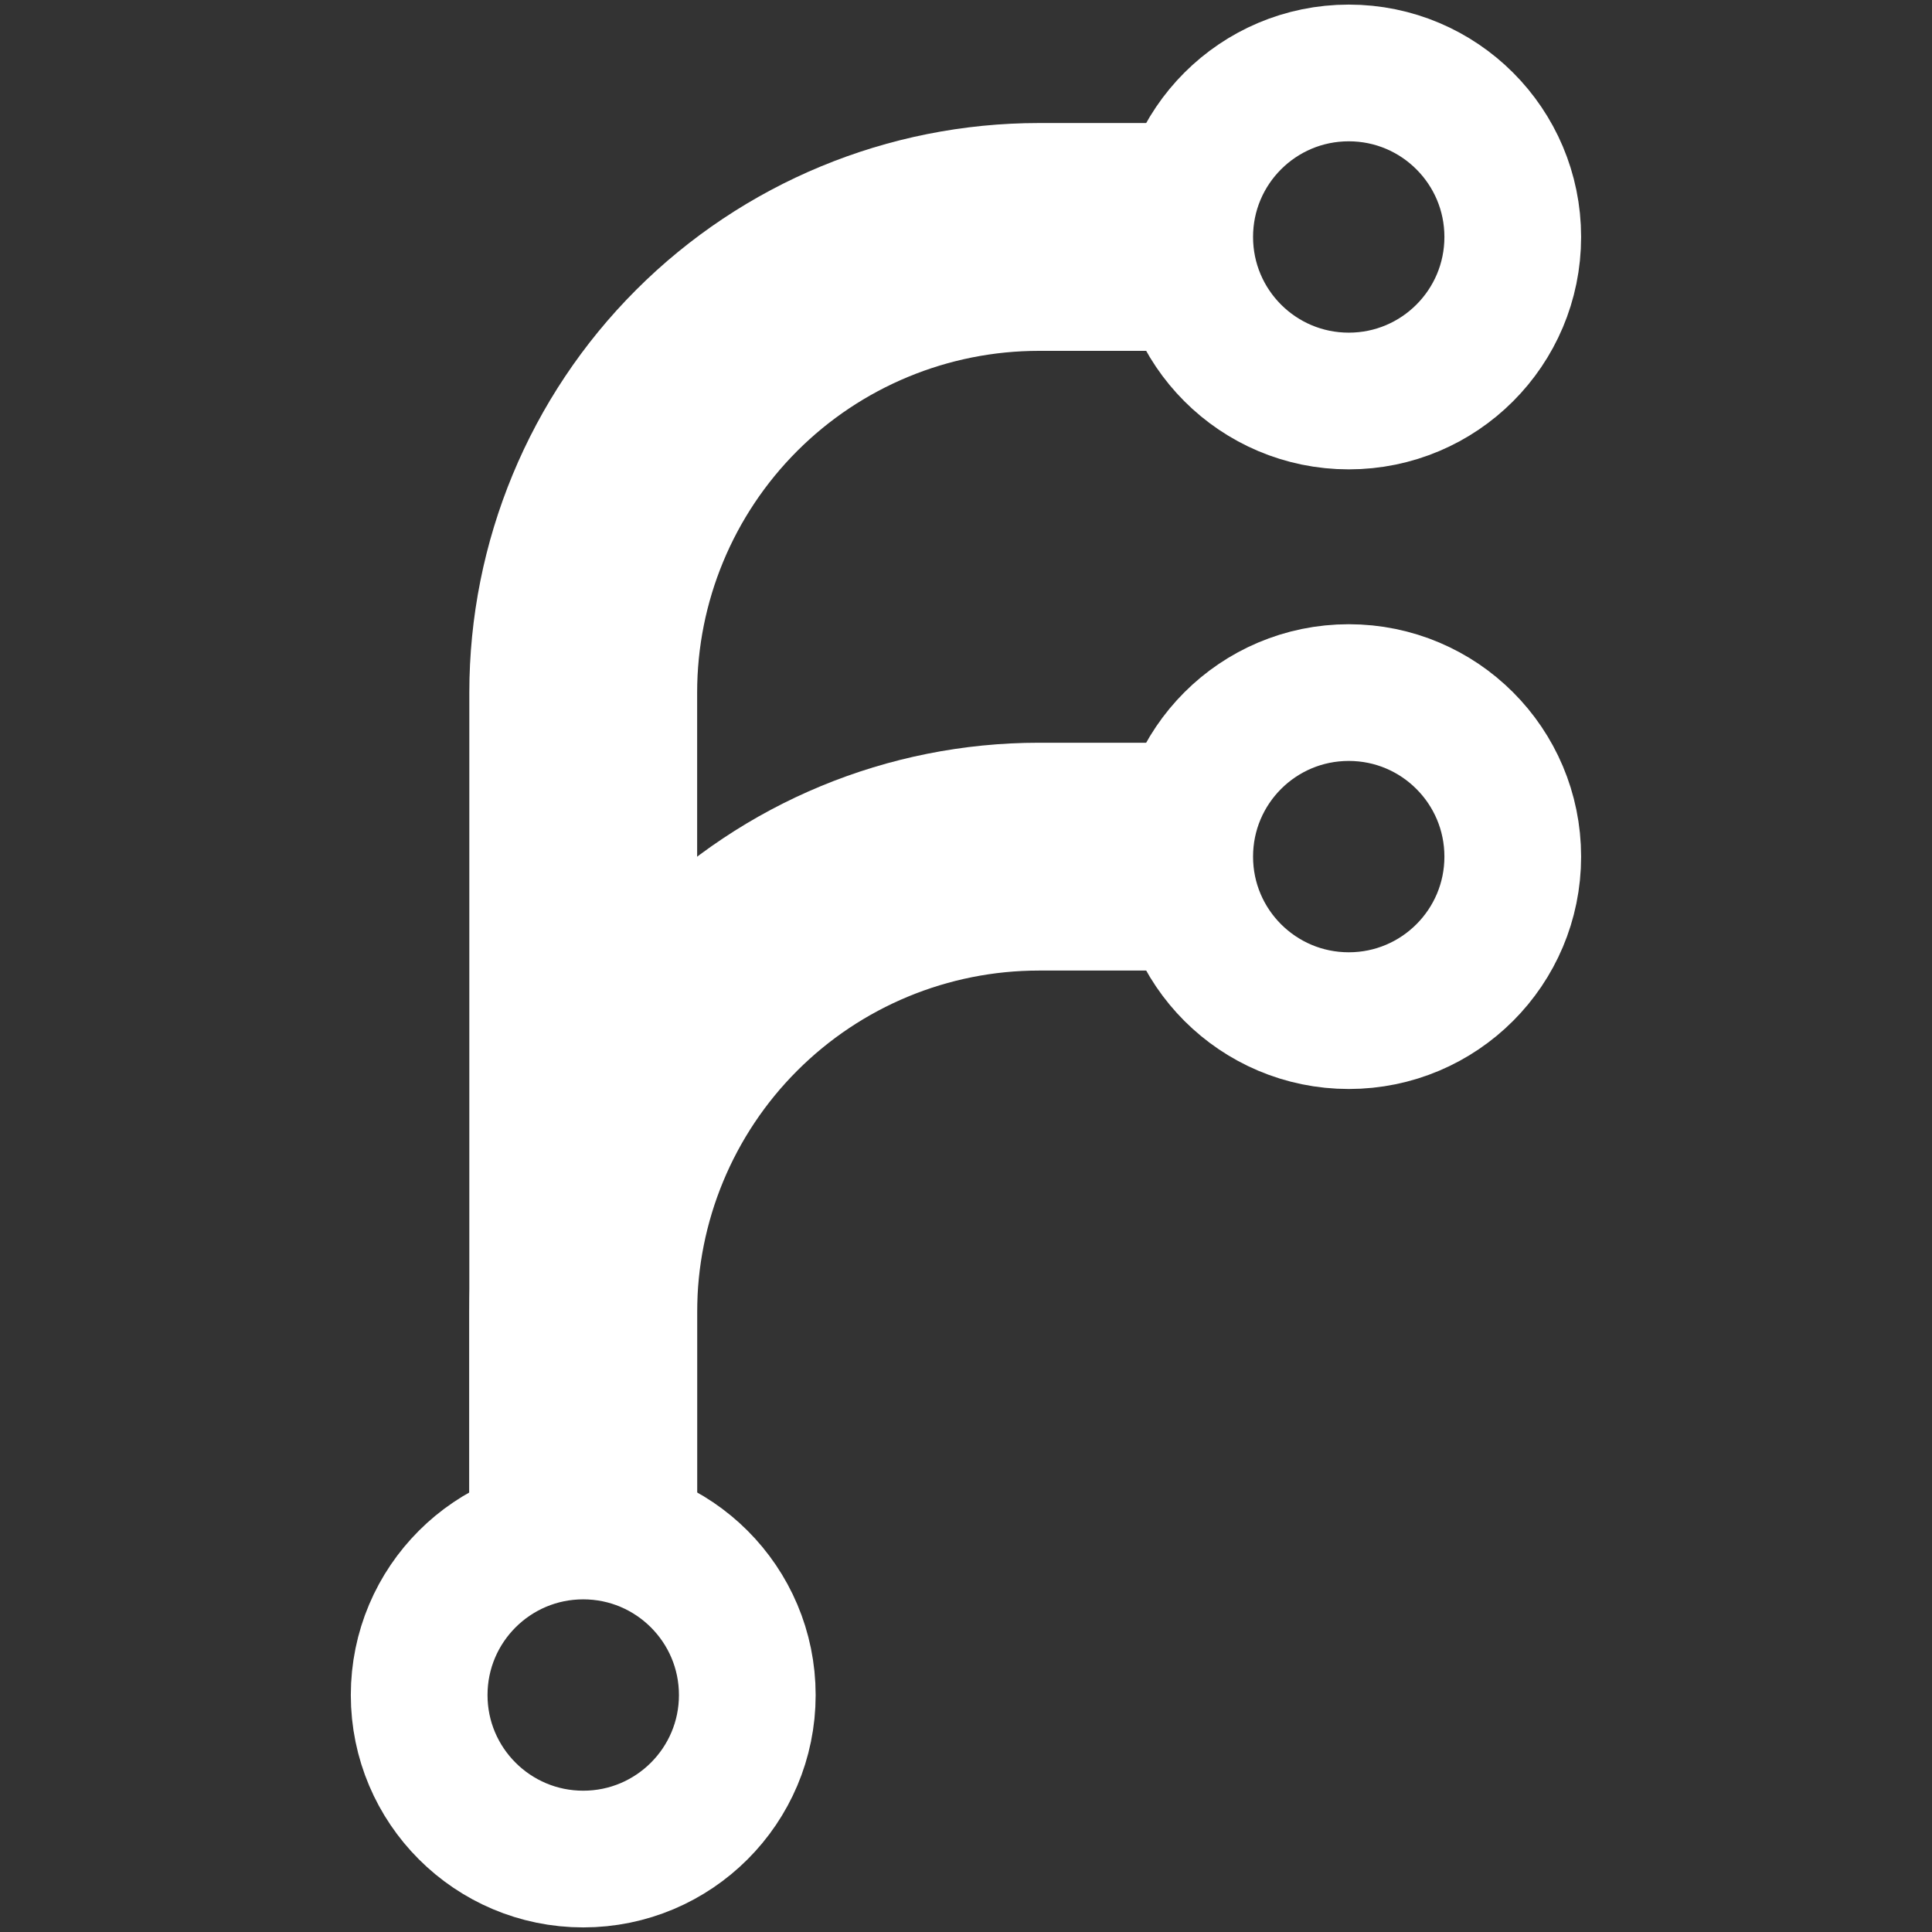
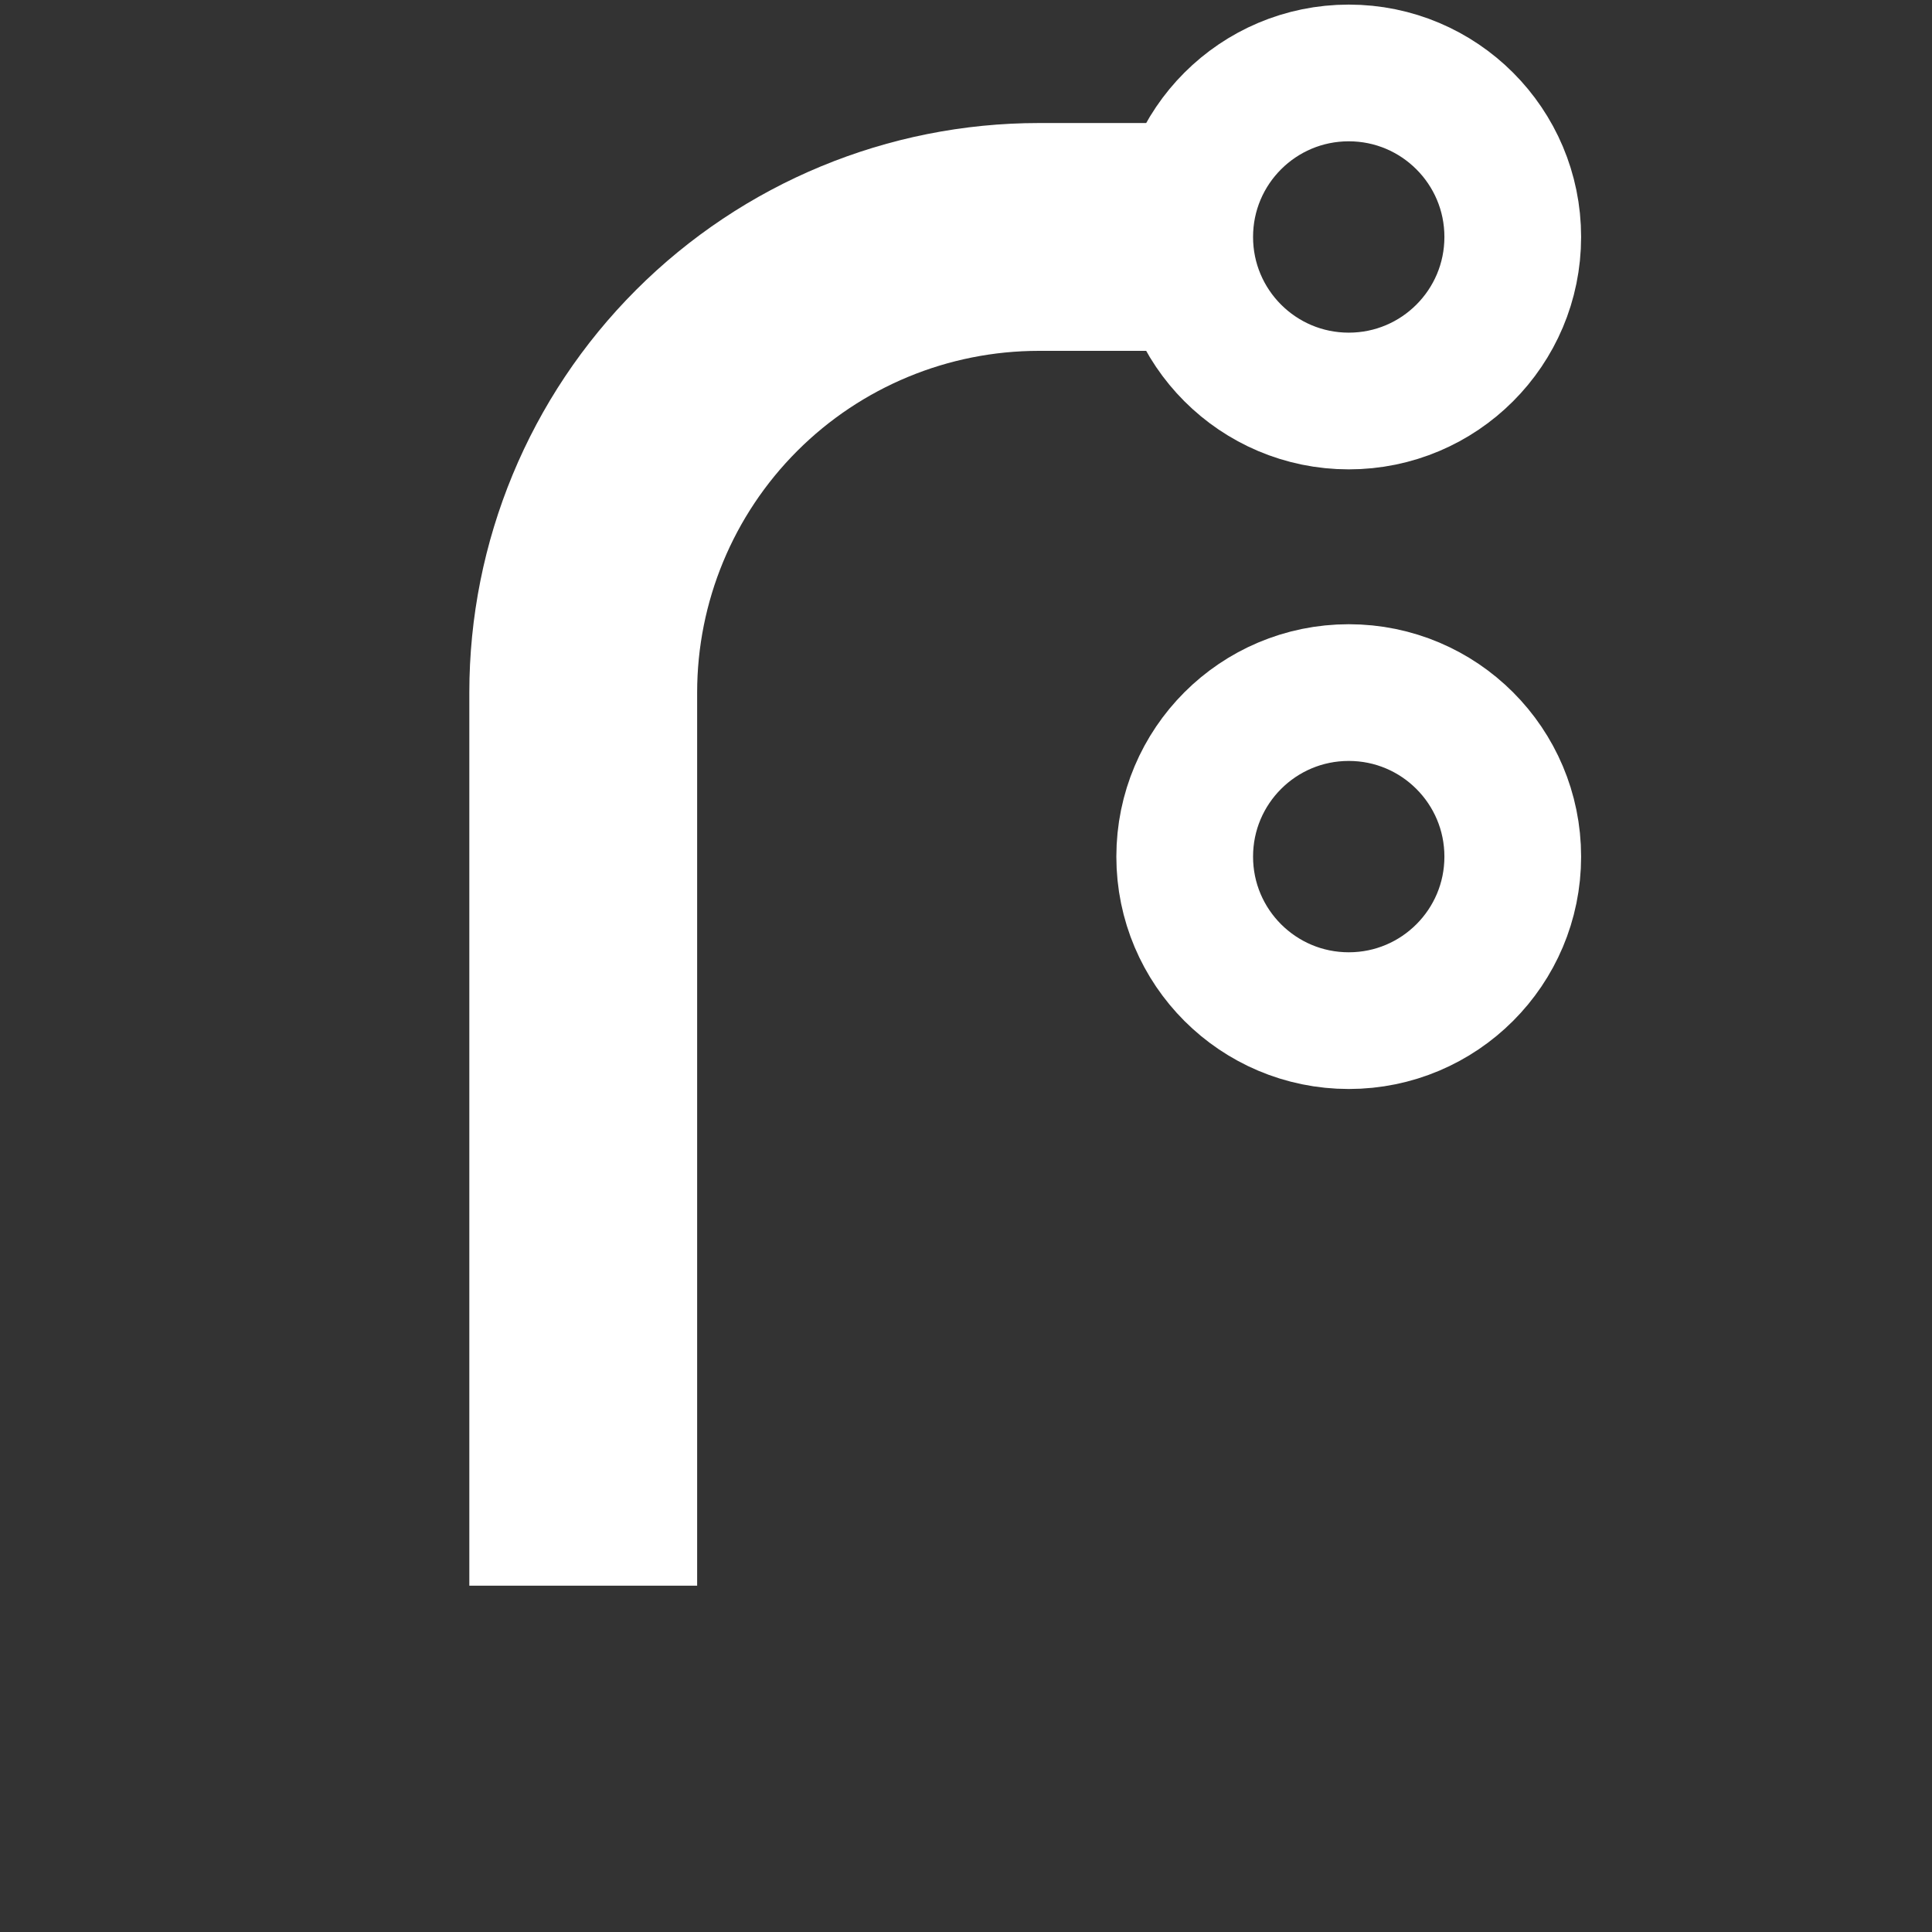
<svg xmlns="http://www.w3.org/2000/svg" width="25" height="25" viewBox="0 0 25 25" fill="none">
  <rect x="0" y="0" width="25" height="25" fill="#333333" stroke="none" />
  <path d="M7.547 20.519V8.962C7.547 7.398 8.168 5.899 9.274 4.793C10.38 3.687 11.88 3.066 13.443 3.066H15.802" stroke="white" stroke-width="2.948" />
-   <path d="M7.547 20.519V16.981C7.547 15.417 8.168 13.918 9.274 12.812C10.38 11.706 11.88 11.085 13.443 11.085H15.802" stroke="white" stroke-width="2.948" />
  <path d="M17.453 5.189C18.625 5.189 19.575 4.239 19.575 3.066C19.575 1.894 18.625 0.944 17.453 0.944C16.28 0.944 15.33 1.894 15.33 3.066C15.33 4.239 16.28 5.189 17.453 5.189Z" stroke="white" stroke-width="1.769" />
  <path d="M17.453 13.207C18.625 13.207 19.575 12.257 19.575 11.085C19.575 9.912 18.625 8.962 17.453 8.962C16.28 8.962 15.33 9.912 15.33 11.085C15.33 12.257 16.28 13.207 17.453 13.207Z" stroke="white" stroke-width="1.769" />
-   <path d="M7.547 24.056C8.719 24.056 9.67 23.106 9.67 21.934C9.67 20.761 8.719 19.811 7.547 19.811C6.375 19.811 5.424 20.761 5.424 21.934C5.424 23.106 6.375 24.056 7.547 24.056Z" stroke="white" stroke-width="1.769" />
</svg>